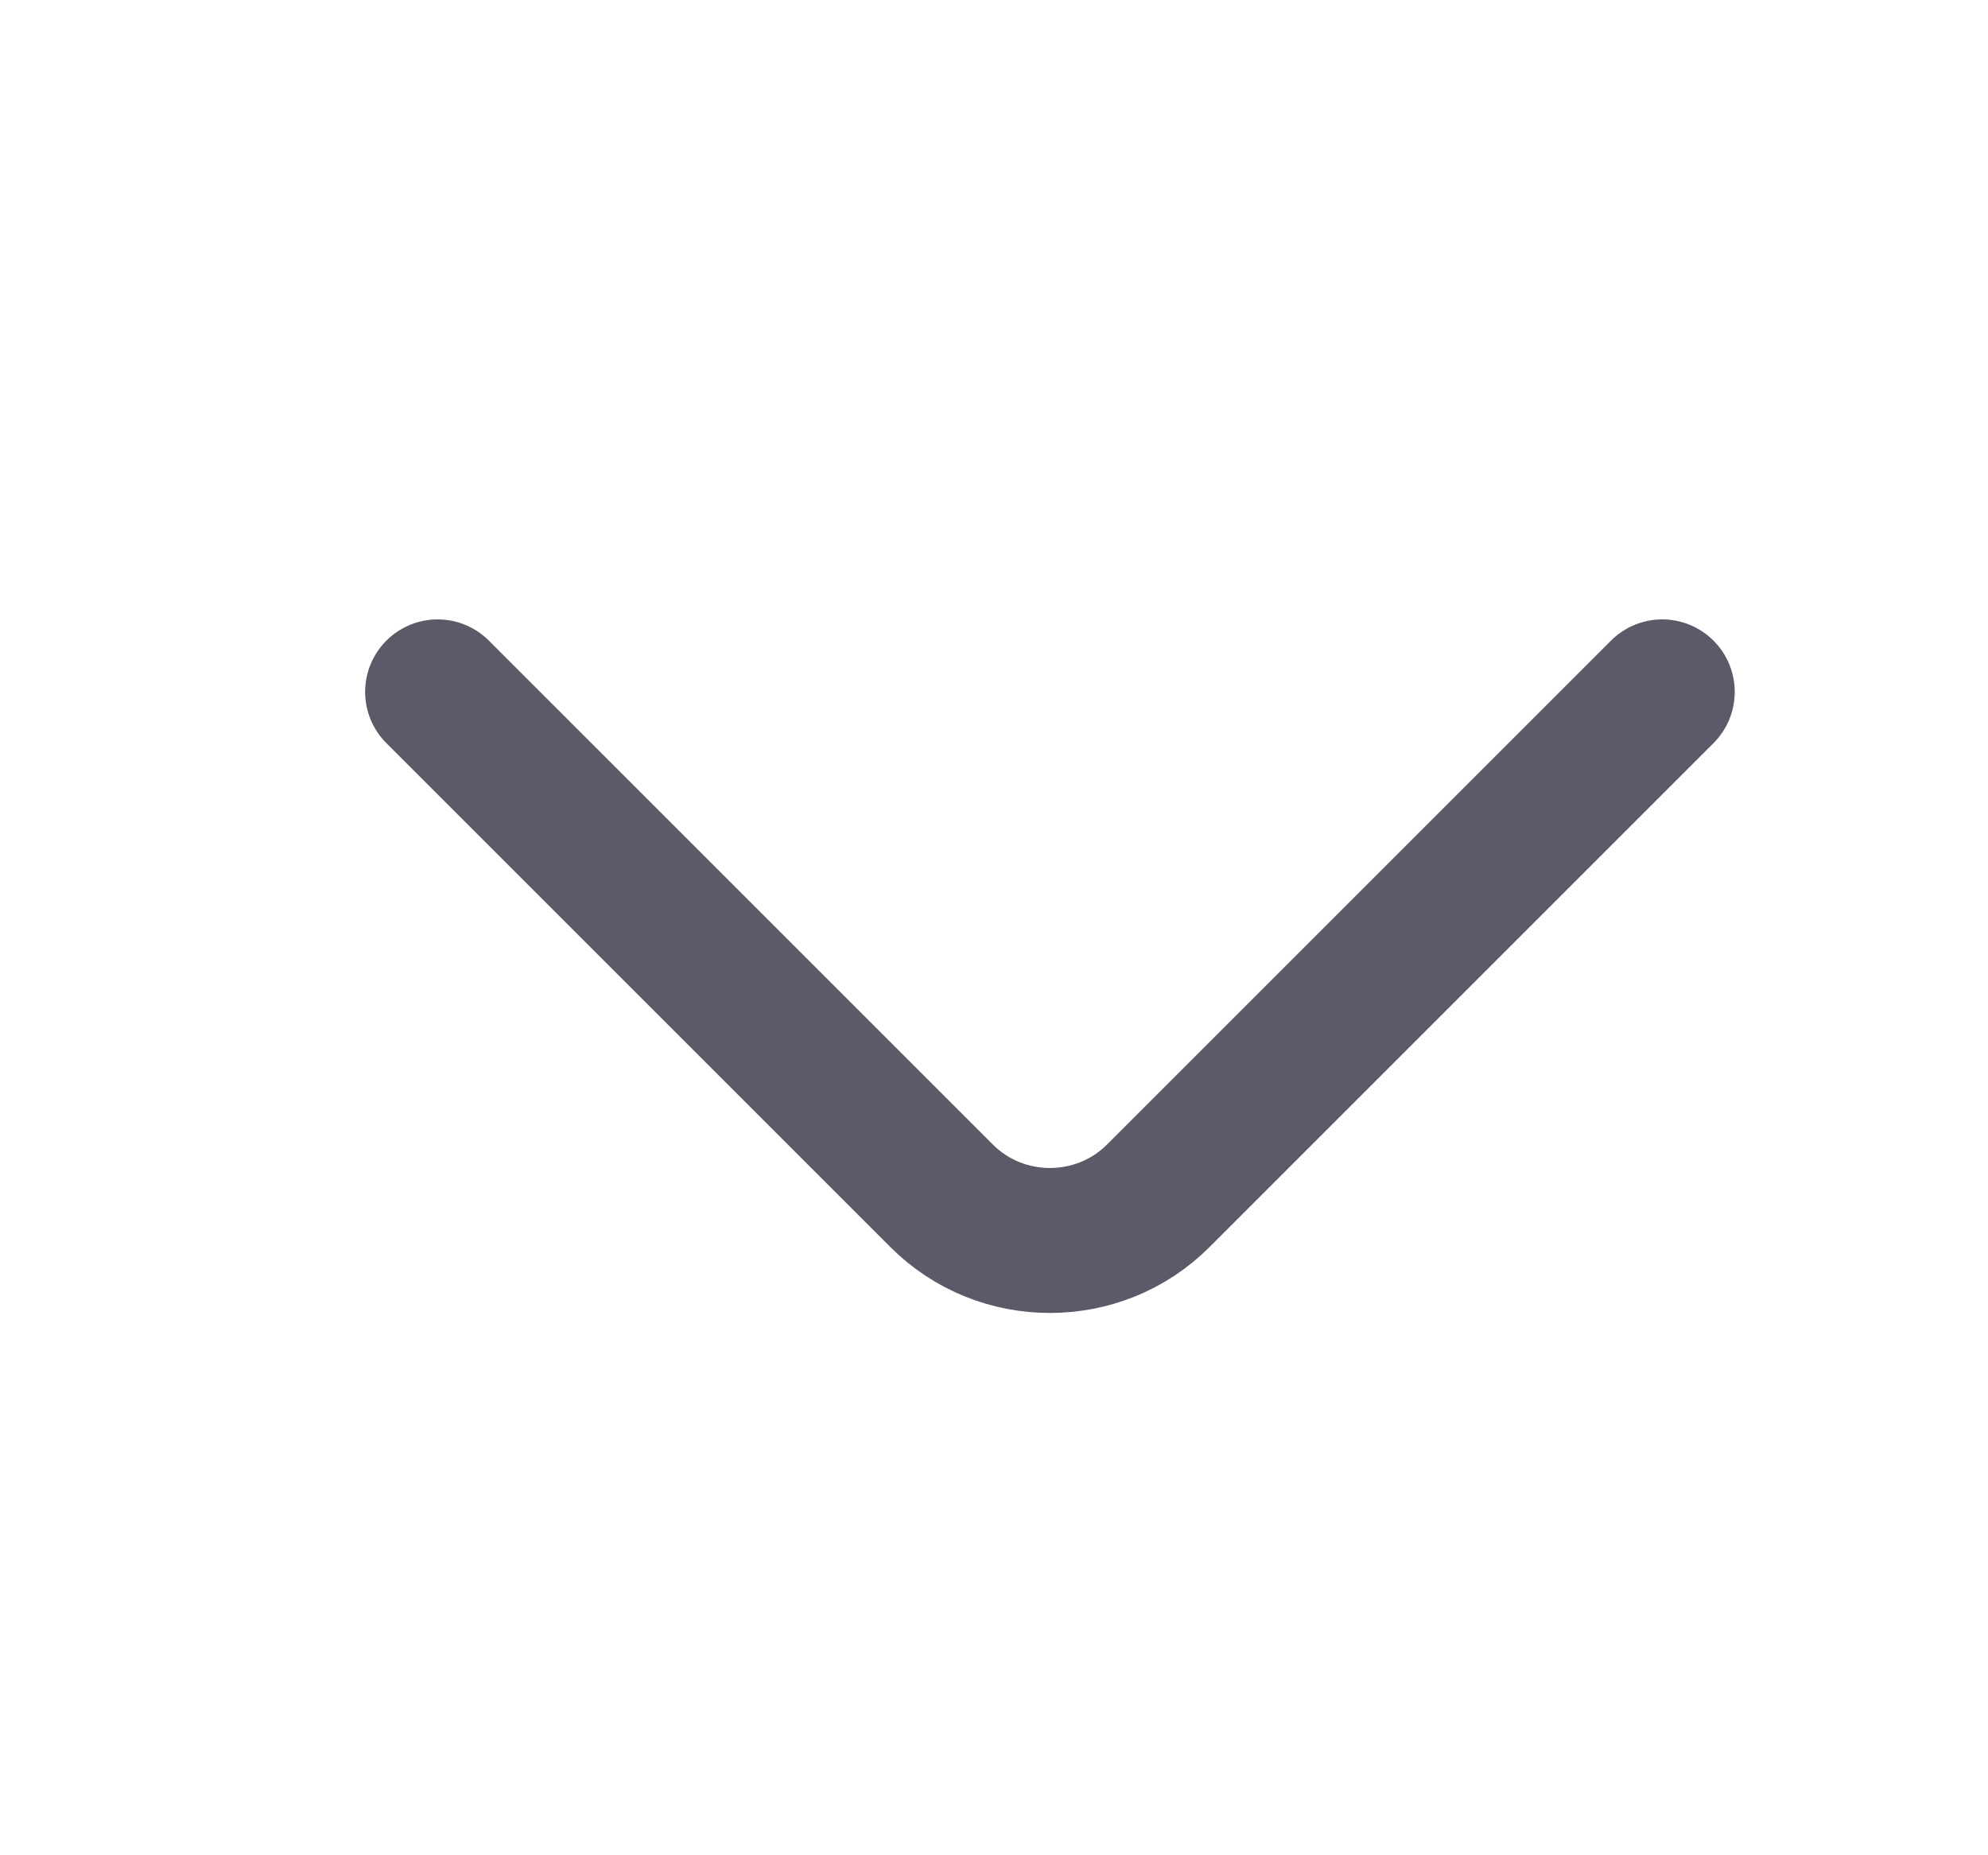
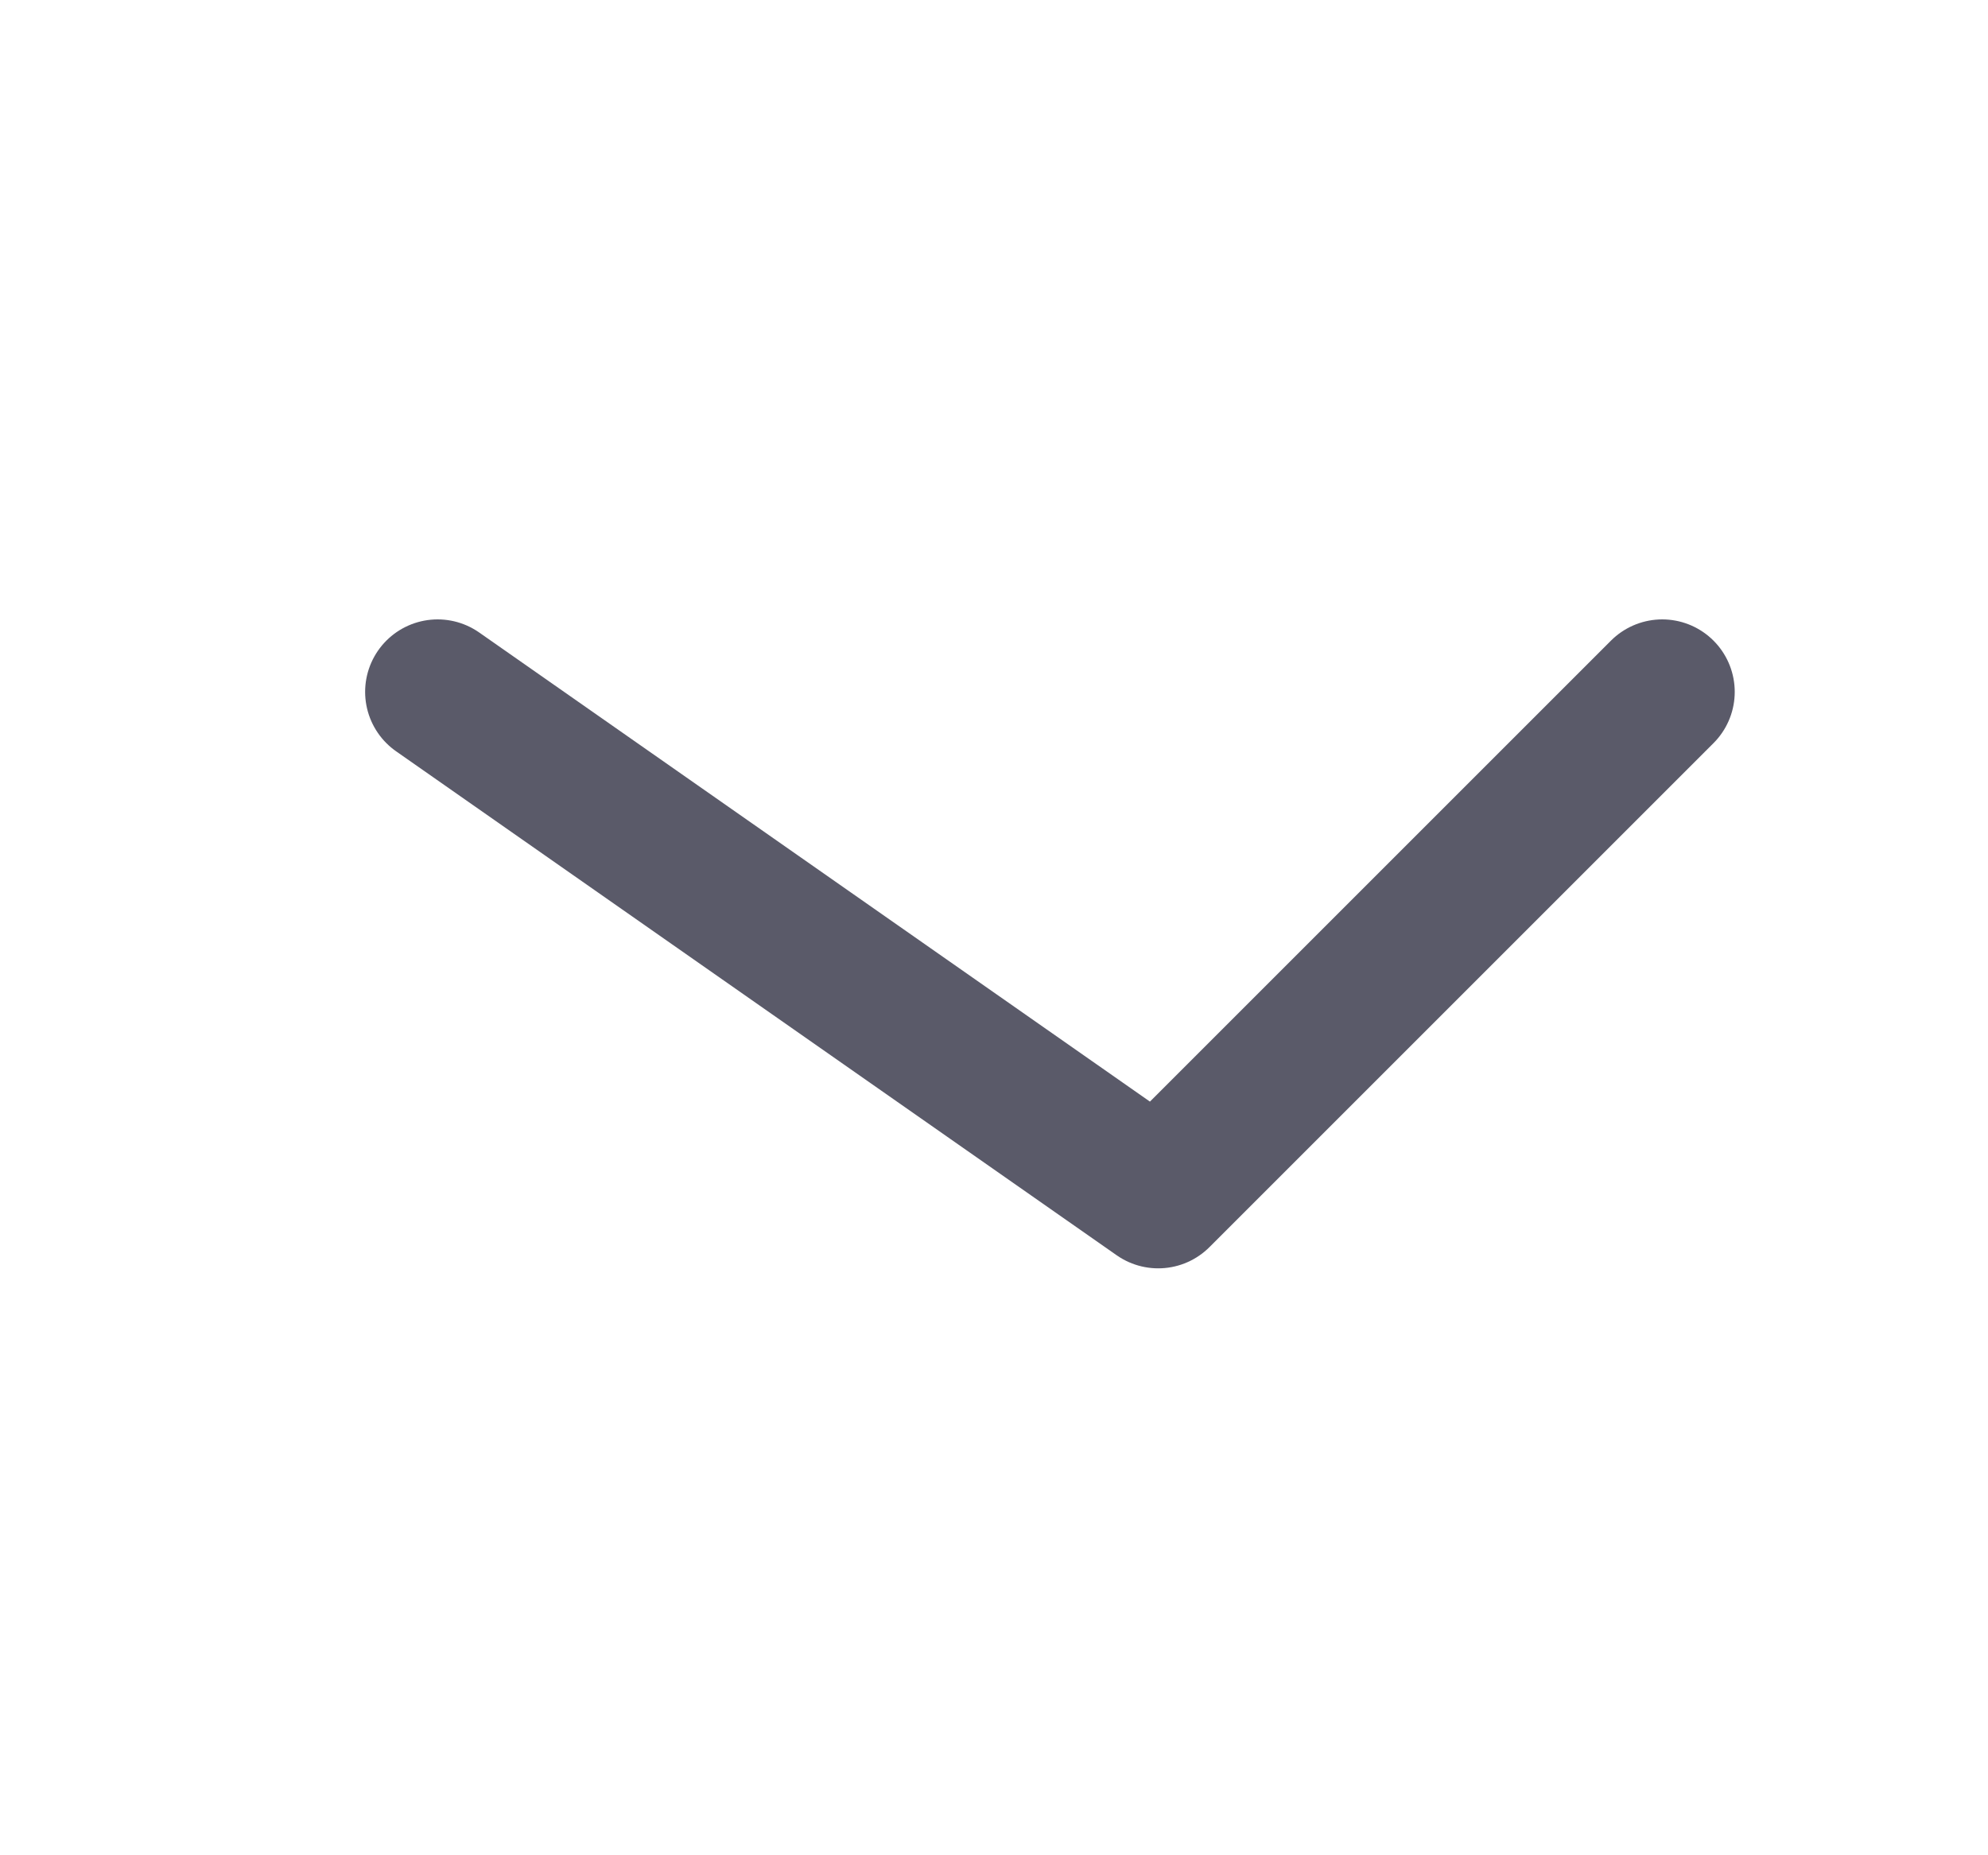
<svg xmlns="http://www.w3.org/2000/svg" width="15" height="14" viewBox="0 0 15 14" fill="none">
-   <path opacity="0.7" d="M12.542 5.221L8.739 9.024C8.29 9.473 7.554 9.473 7.105 9.024L3.302 5.221" stroke="#14142A" stroke-width="1.094" stroke-miterlimit="10" stroke-linecap="round" stroke-linejoin="round" />
+   <path opacity="0.7" d="M12.542 5.221L8.739 9.024L3.302 5.221" stroke="#14142A" stroke-width="1.094" stroke-miterlimit="10" stroke-linecap="round" stroke-linejoin="round" />
</svg>